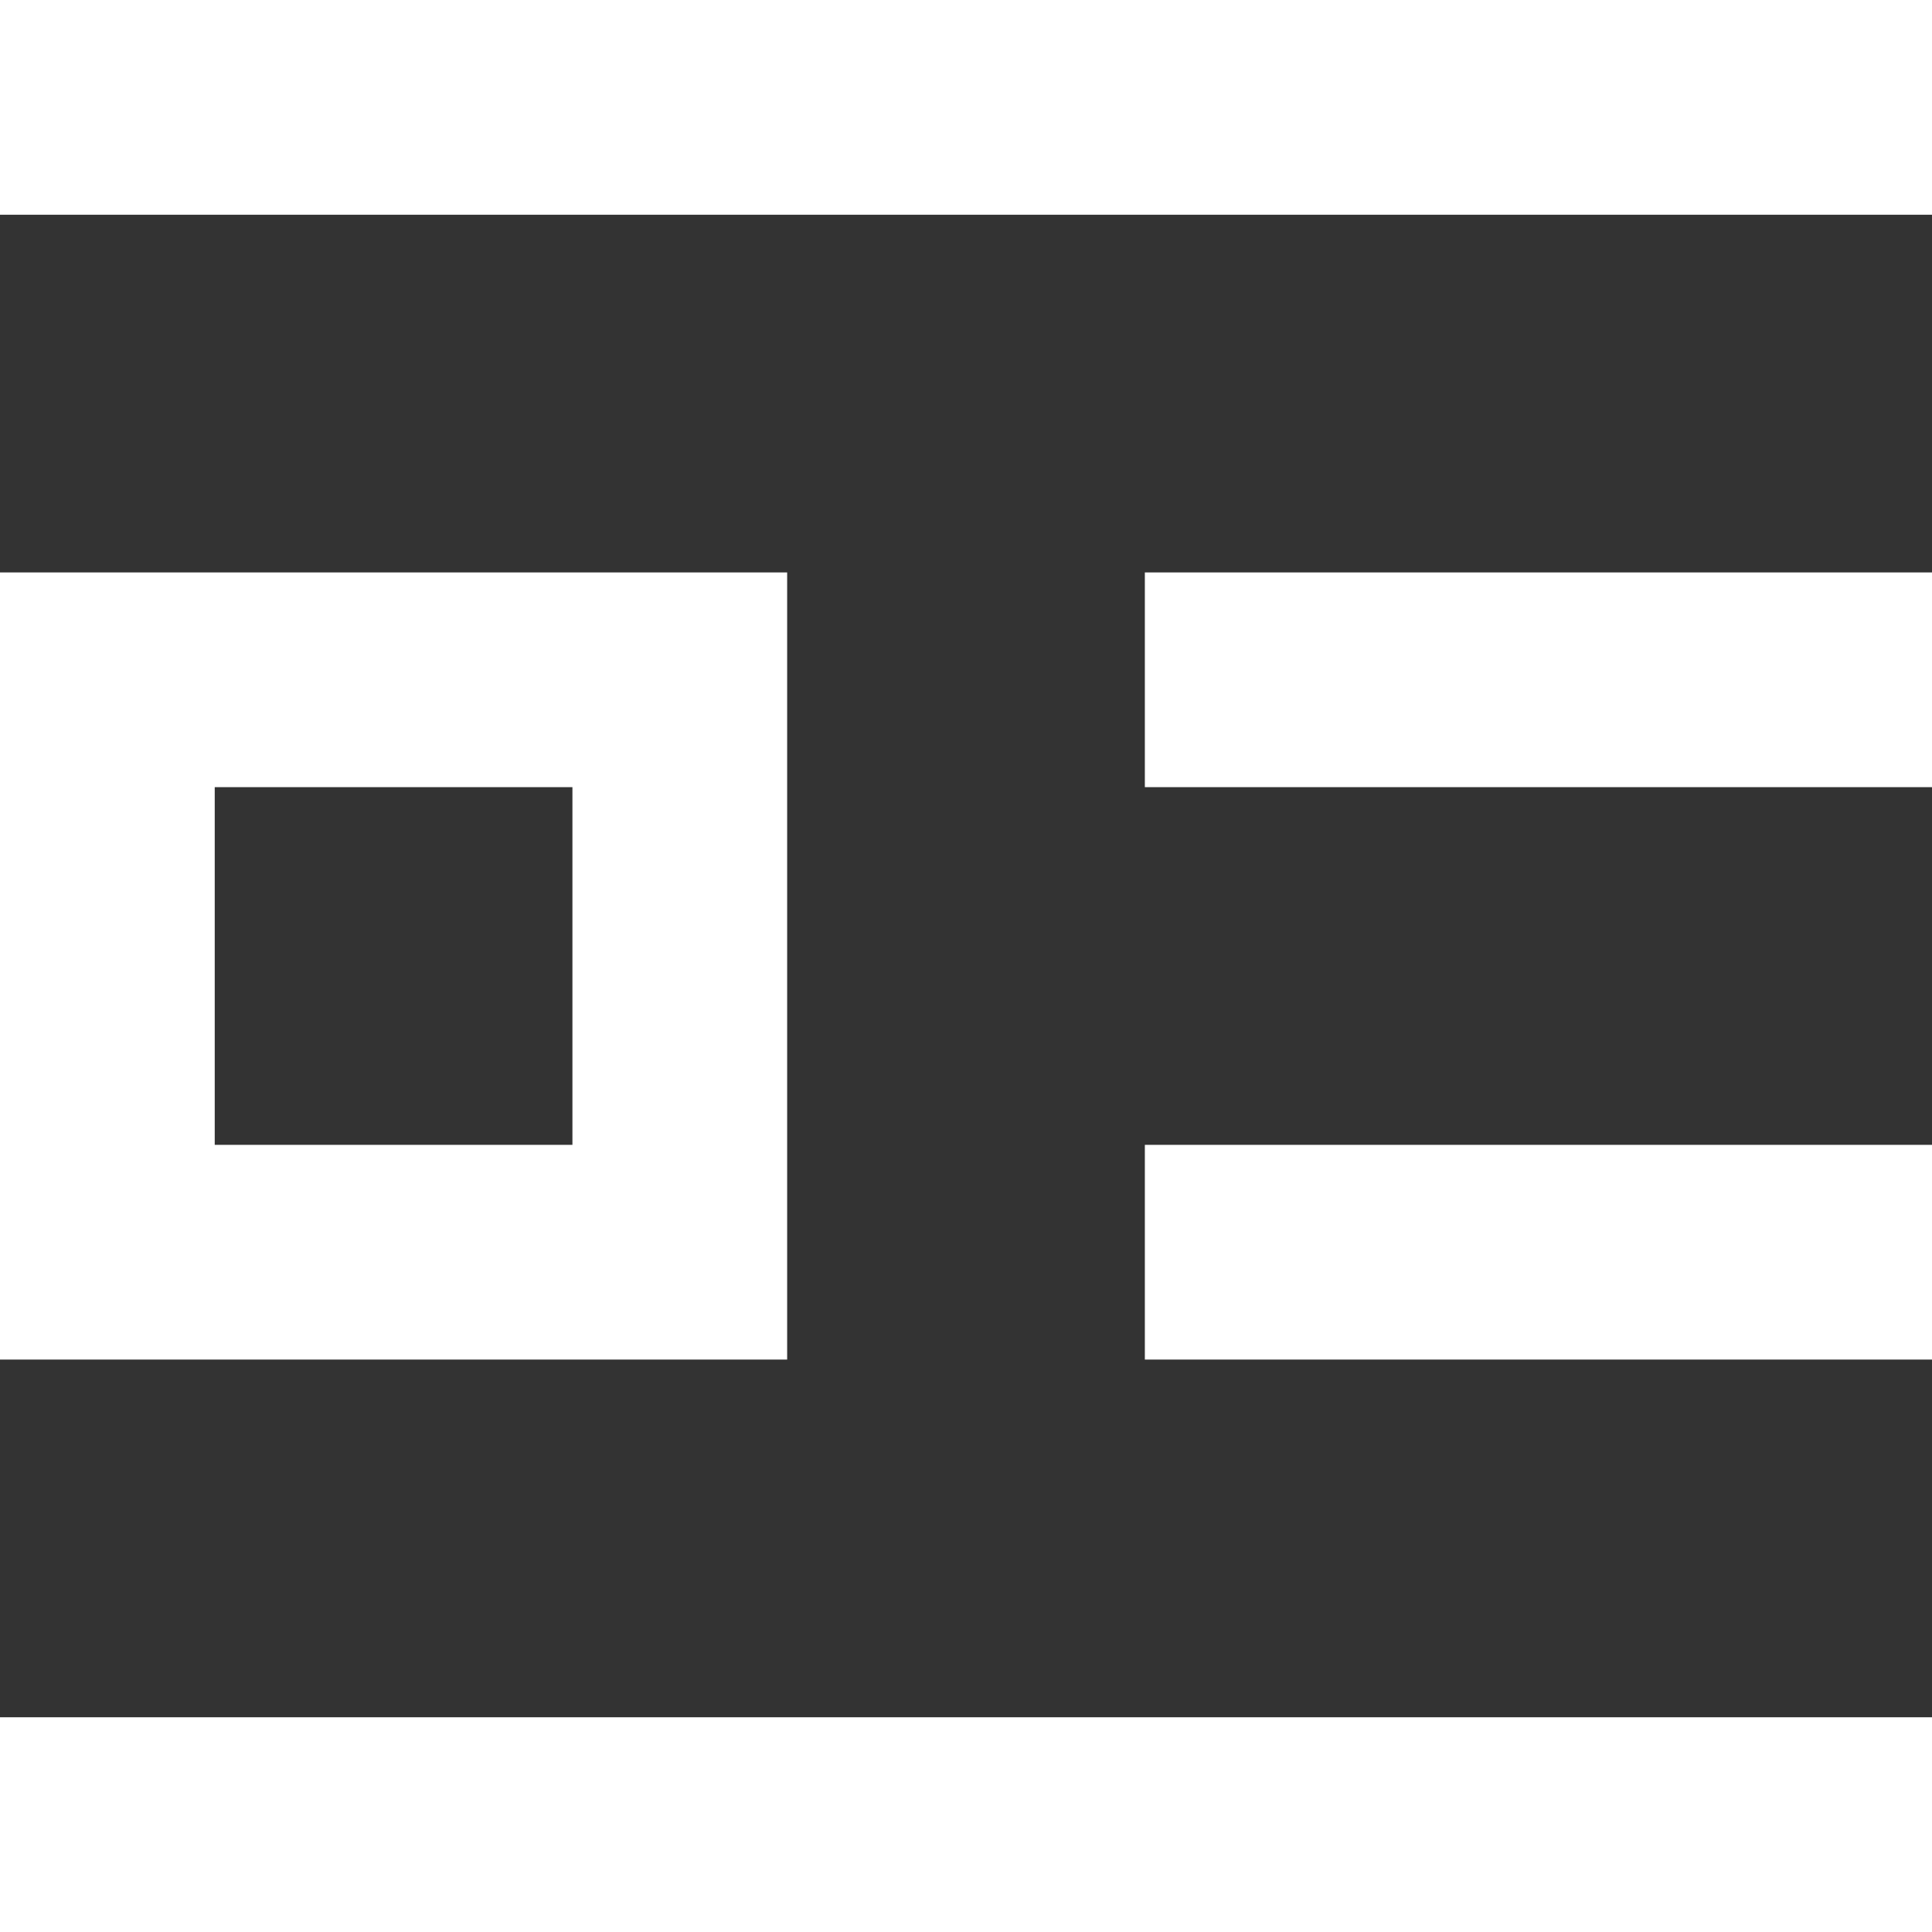
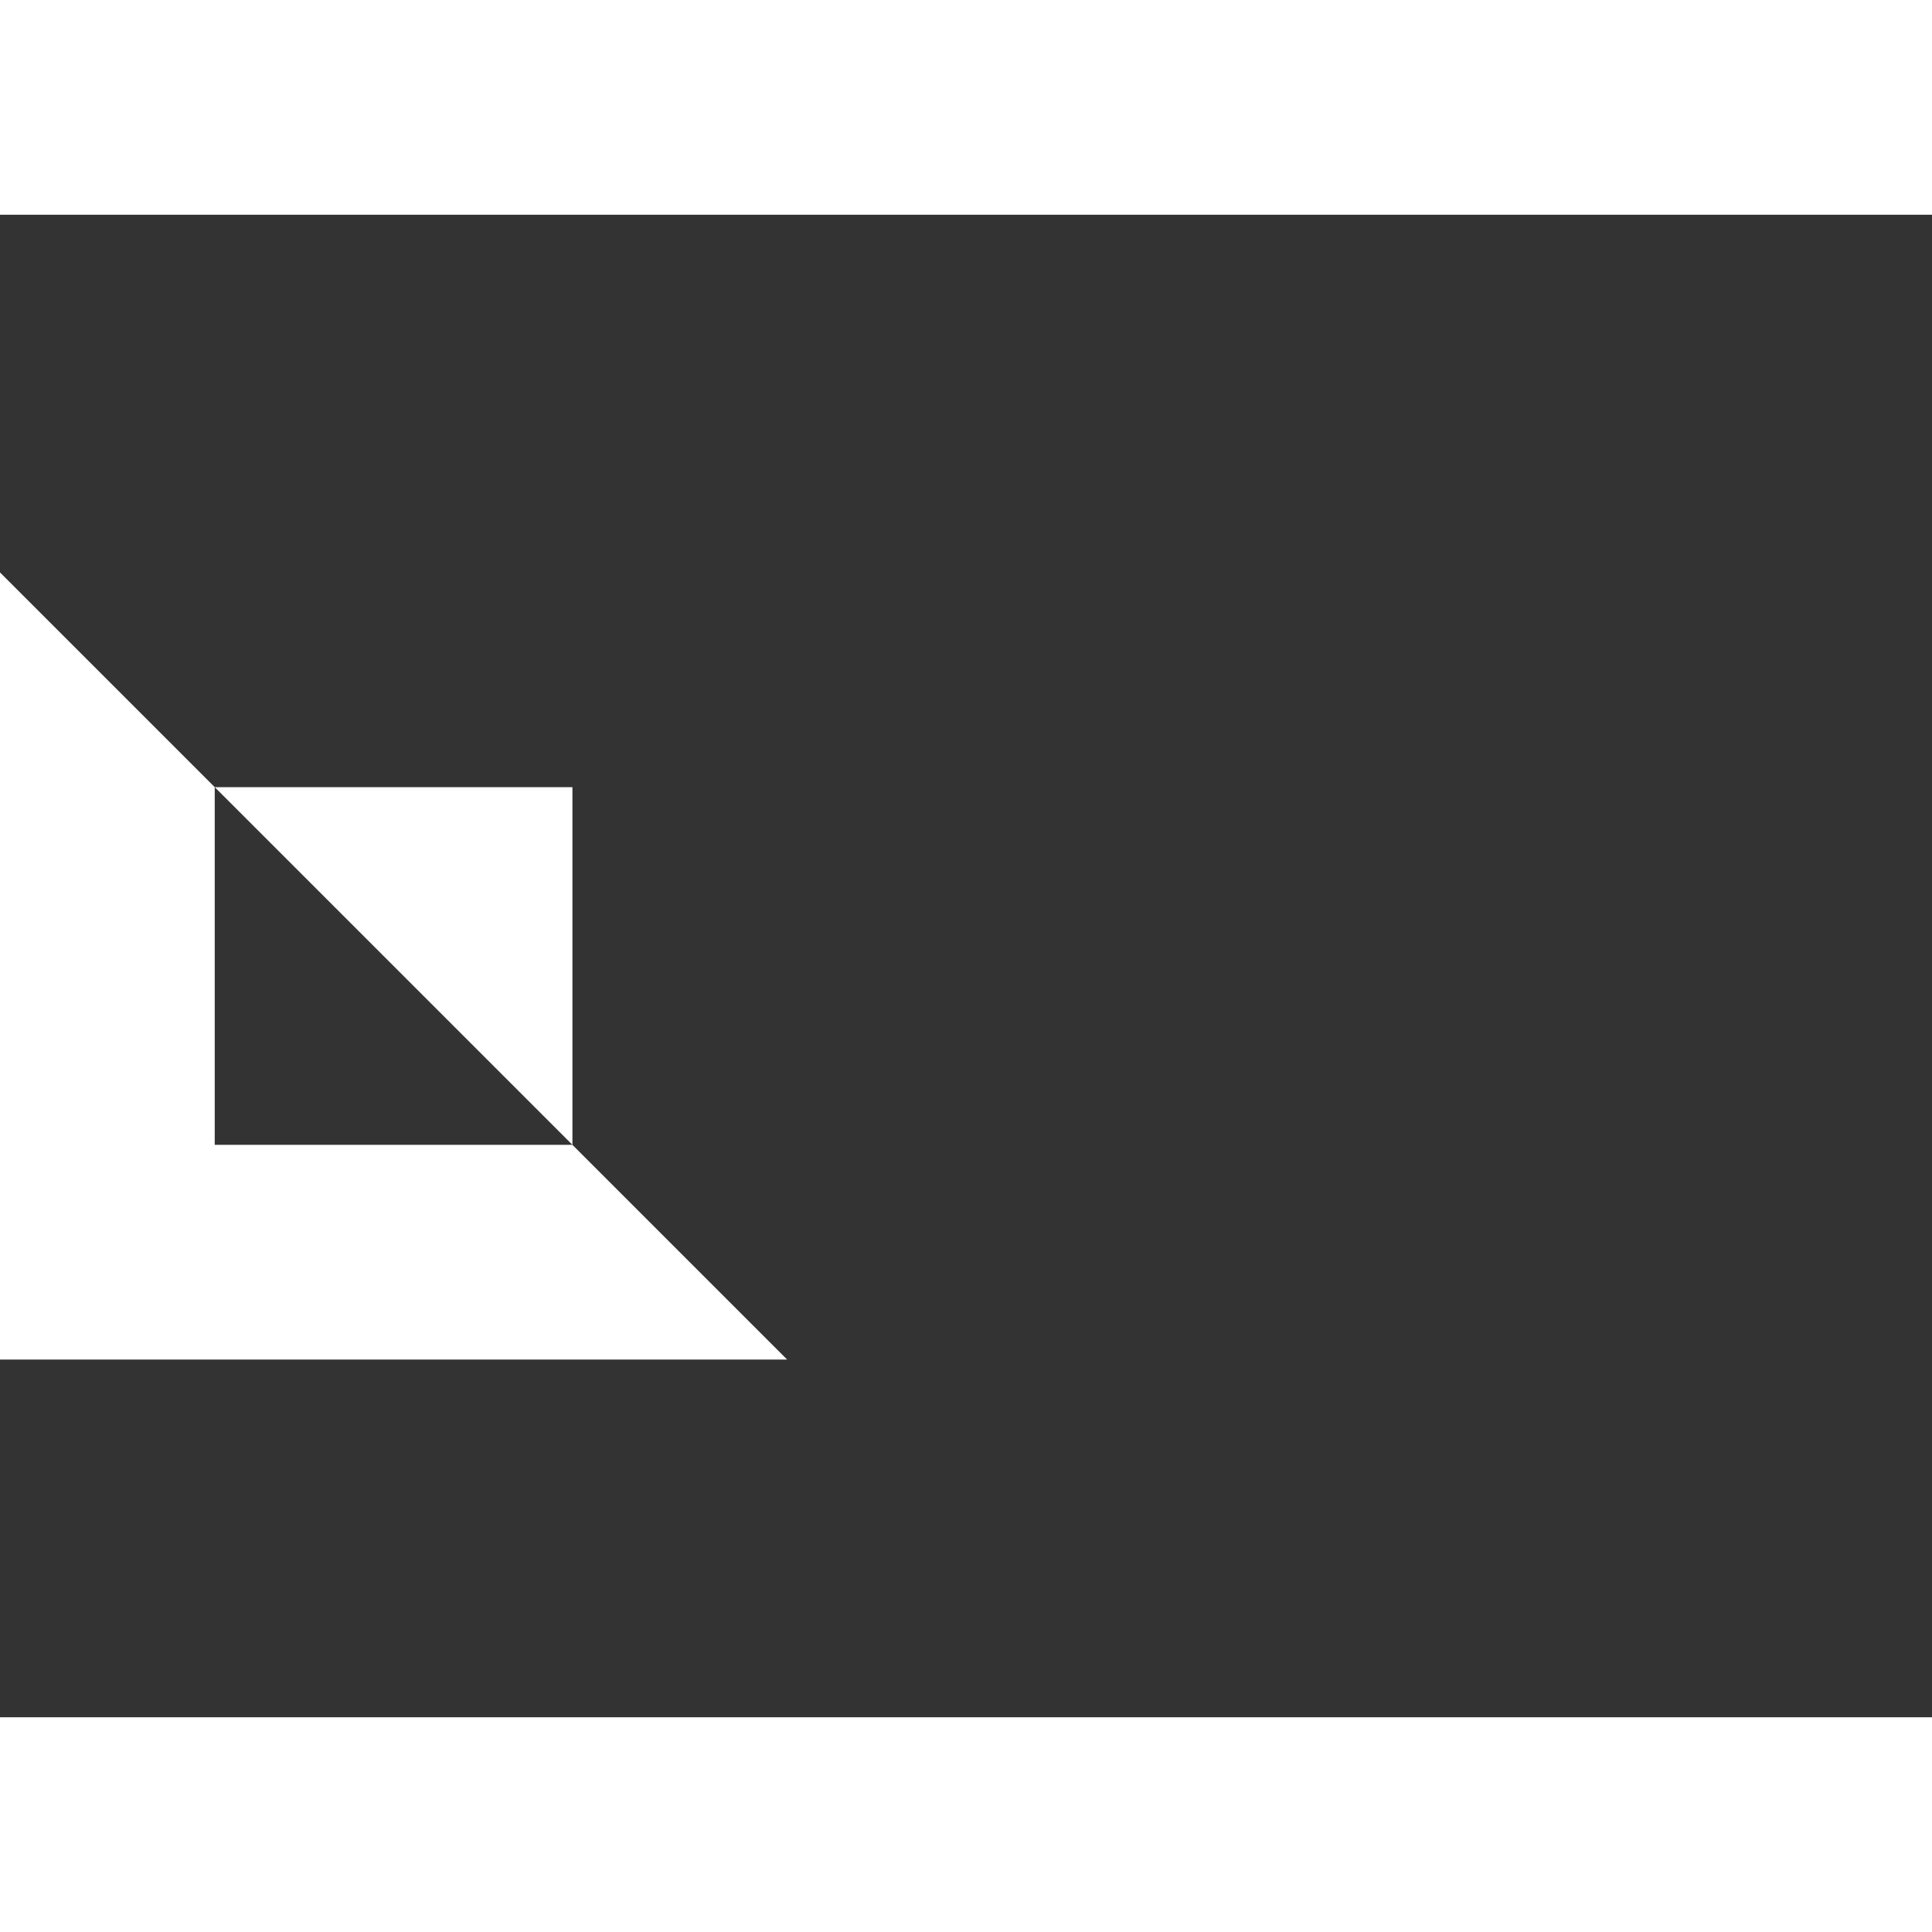
<svg xmlns="http://www.w3.org/2000/svg" width="14px" height="14px" viewBox="0 0 14 14" version="1.1">
  <rect x="0" y="0" width="14" height="14" fill="#333333" stroke="none" />
  <title>noun_paragraph_3548109  copy</title>
  <g id="Symbols" stroke="none" stroke-width="1" fill="none" fill-rule="evenodd">
    <g id="Category-tag---News" transform="translate(-12, -12)" fill="#FFFFFF" fill-rule="nonzero">
      <g id="noun_paragraph_3548109--copy" transform="translate(12, 12)">
-         <rect id="Rectangle" x="8.296" y="4.148" width="5.704" height="1.556" />
        <rect id="Rectangle" x="0" y="0" width="14" height="1.556" />
        <rect id="Rectangle" x="0" y="12.444" width="14" height="1.556" />
-         <rect id="Rectangle" x="8.296" y="8.296" width="5.704" height="1.556" />
-         <path d="M0,9.852 L5.704,9.852 L5.704,4.148 L0,4.148 L0,9.852 Z M1.556,5.704 L4.148,5.704 L4.148,8.296 L1.556,8.296 L1.556,5.704 Z" id="Shape" />
+         <path d="M0,9.852 L5.704,9.852 L0,4.148 L0,9.852 Z M1.556,5.704 L4.148,5.704 L4.148,8.296 L1.556,8.296 L1.556,5.704 Z" id="Shape" />
      </g>
    </g>
  </g>
</svg>